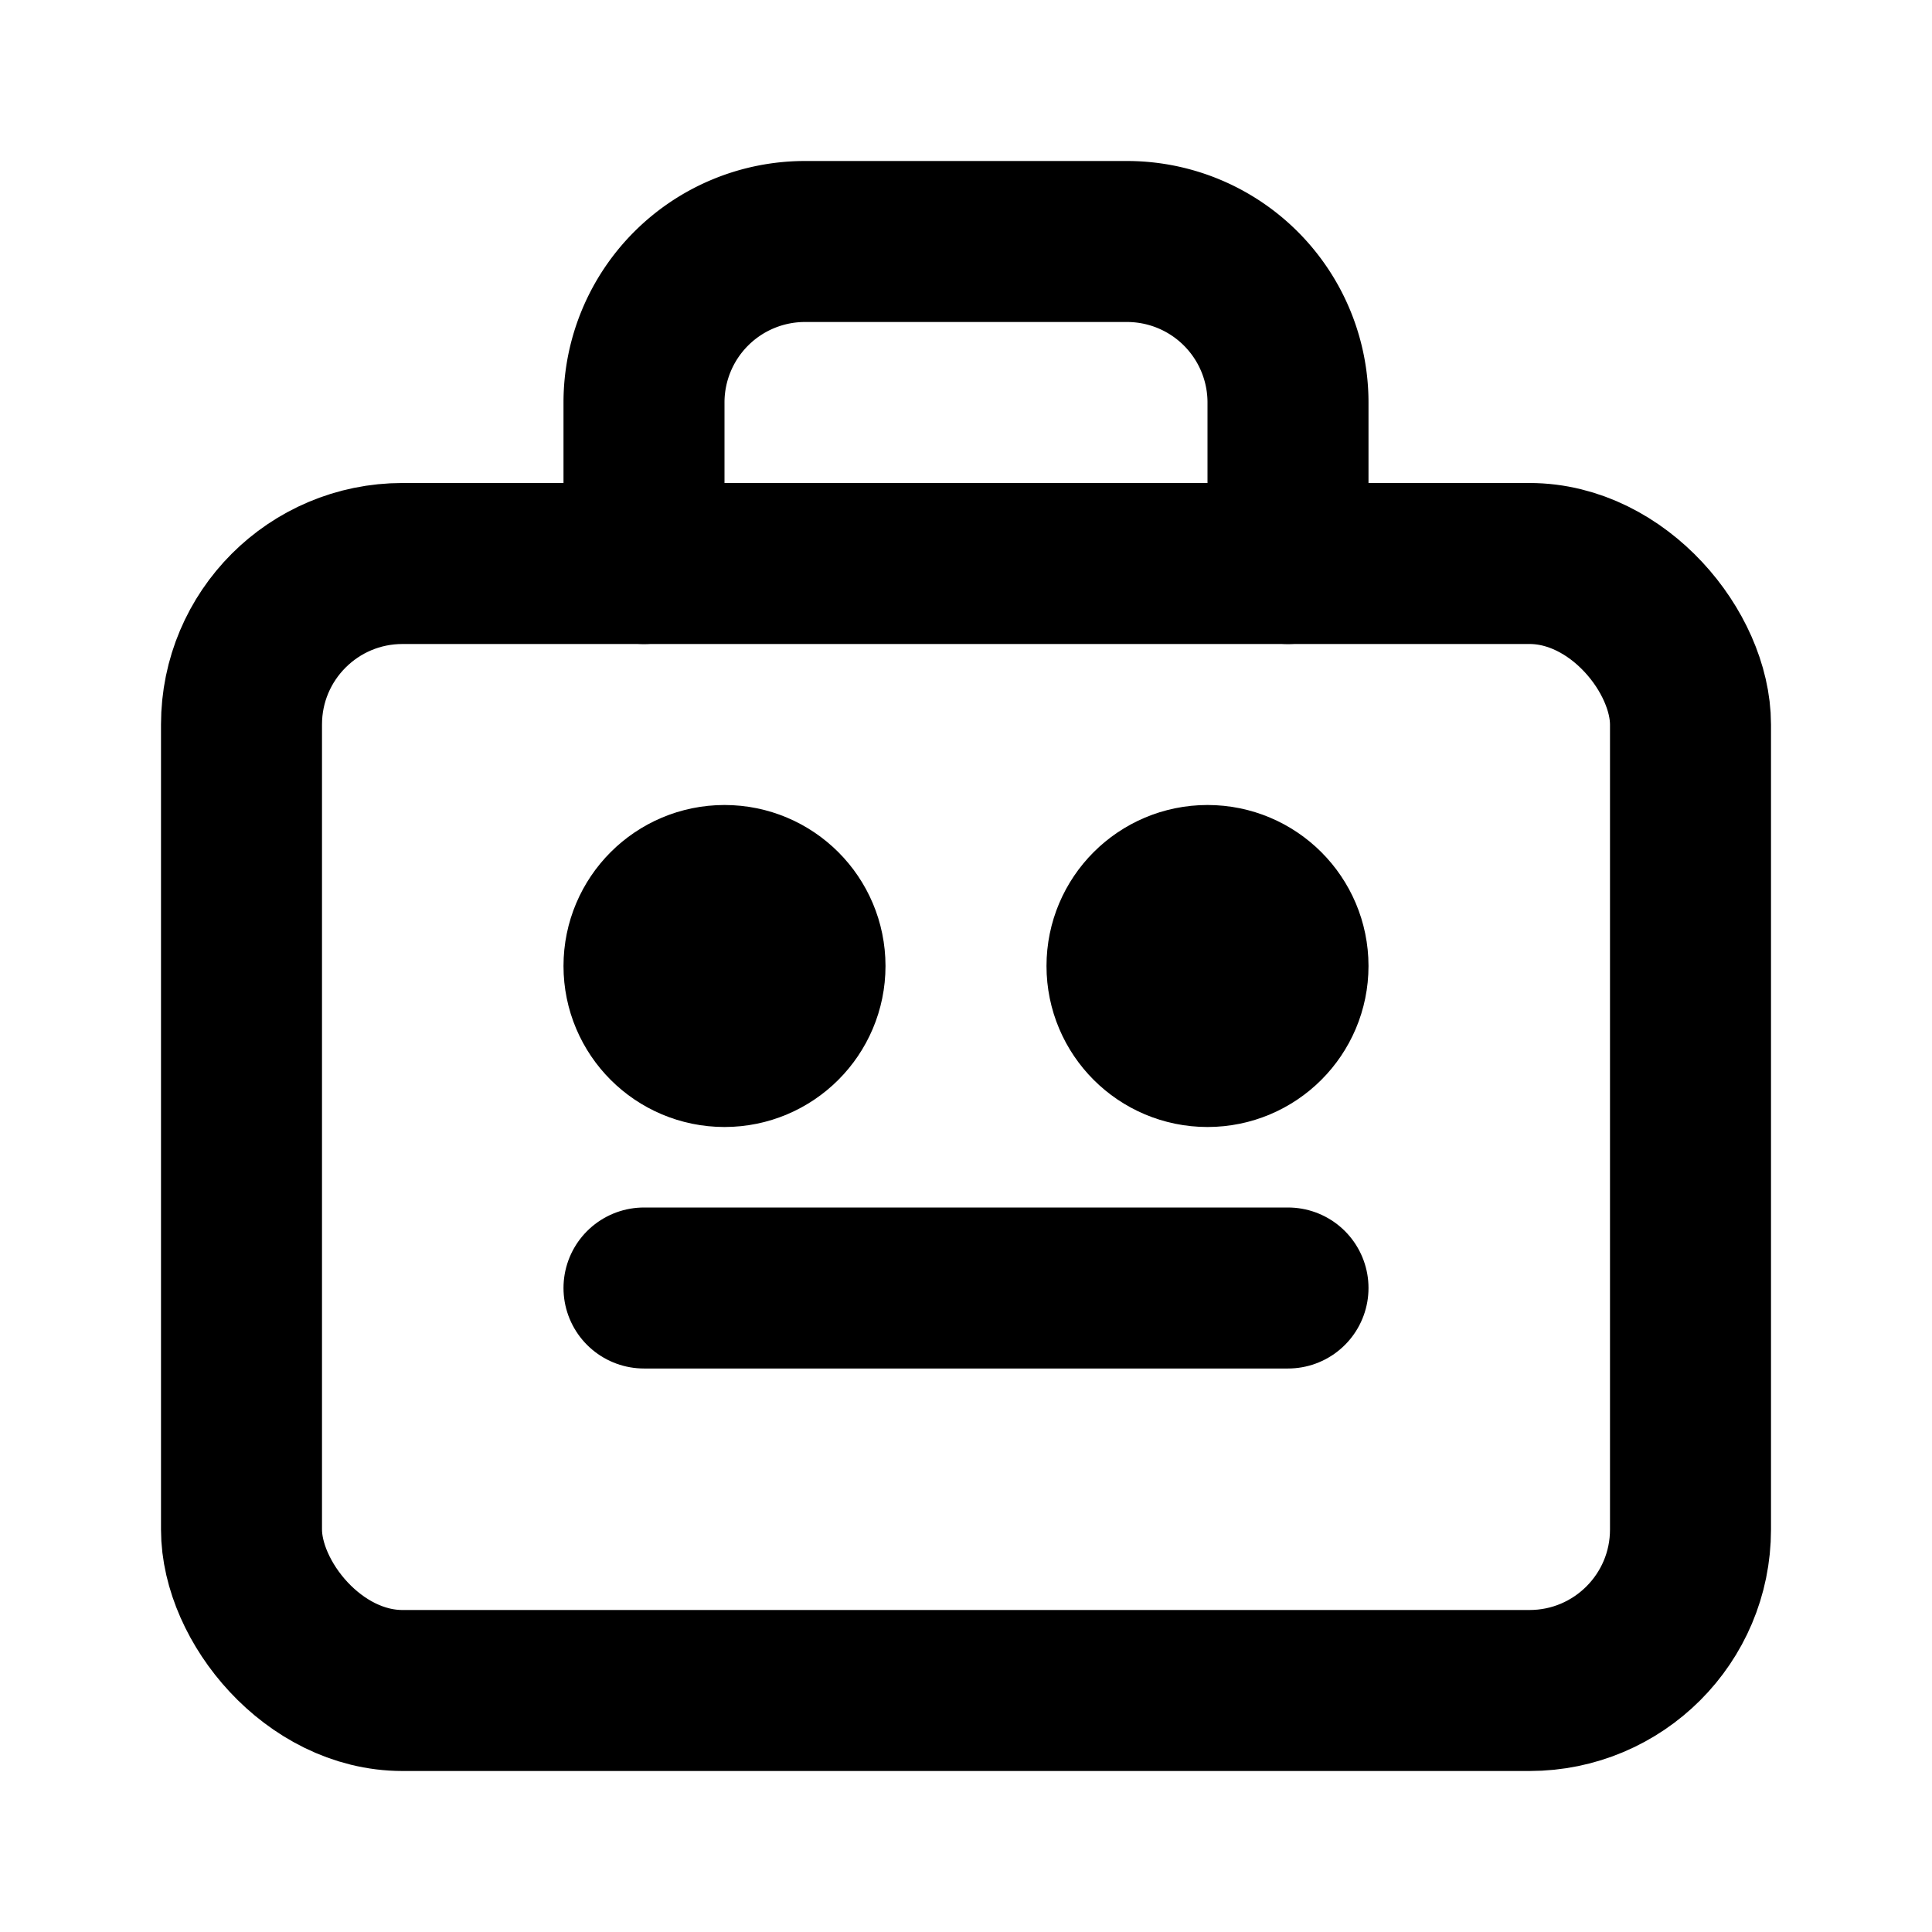
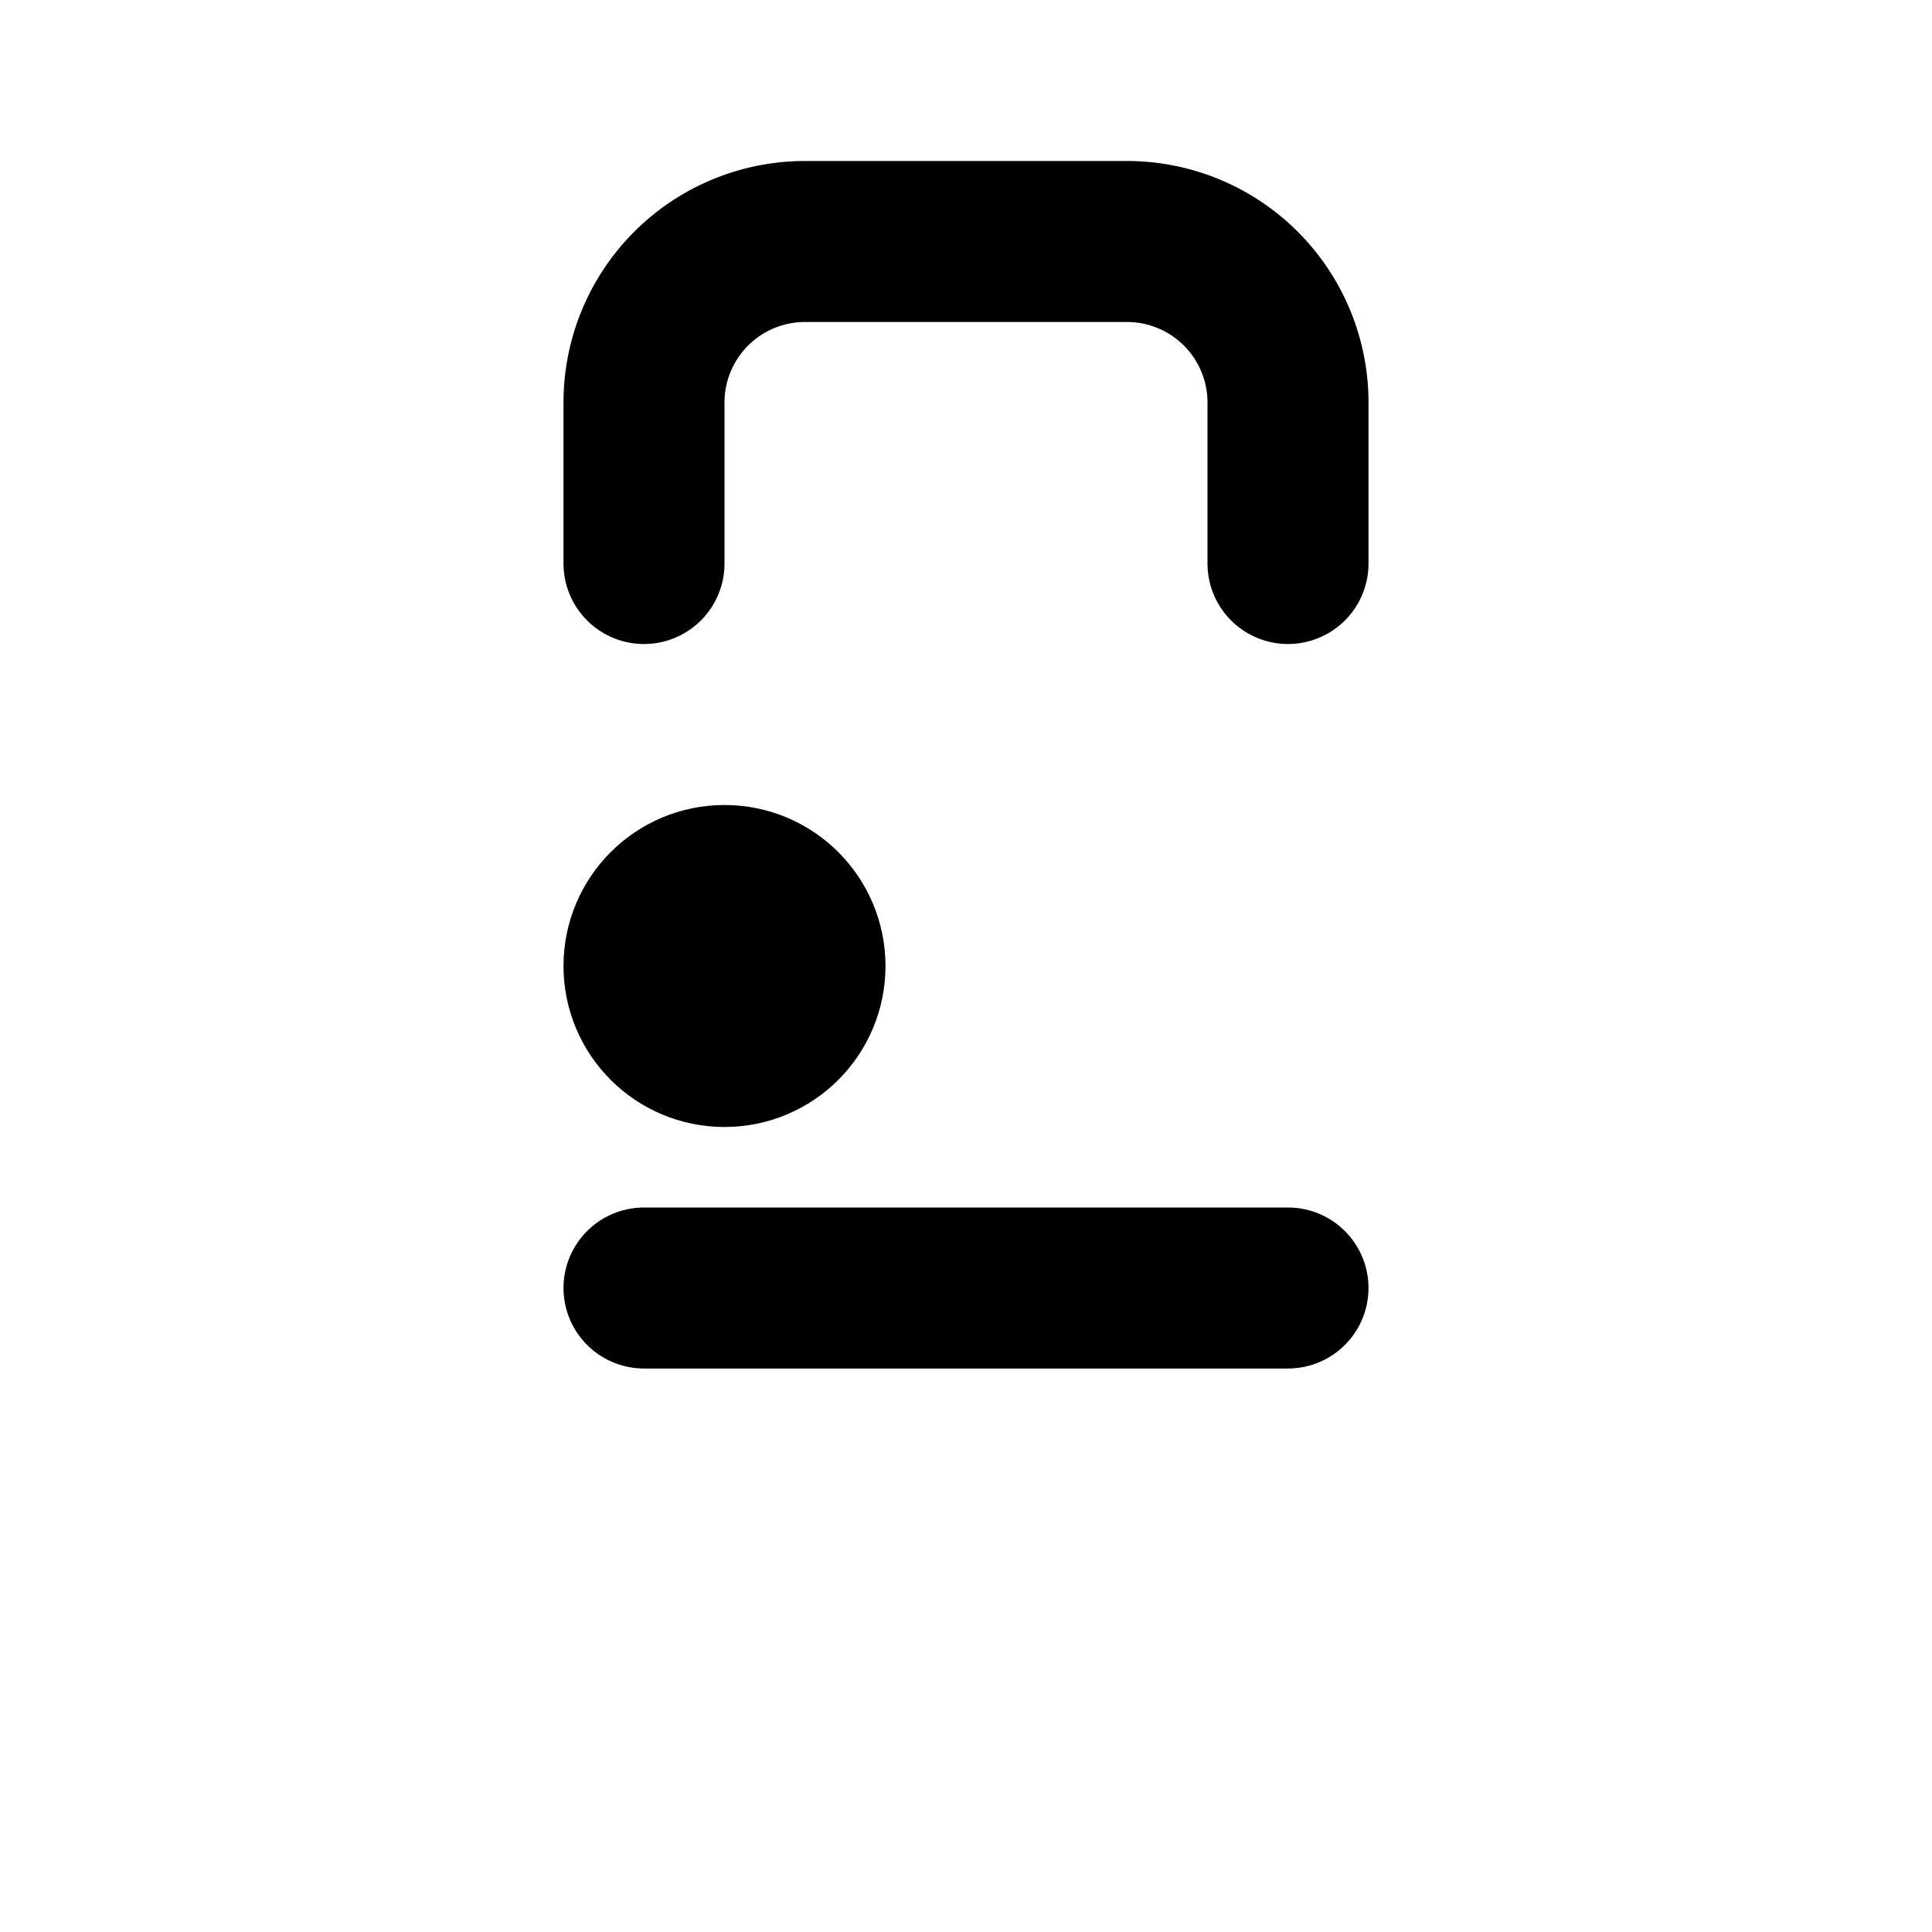
<svg xmlns="http://www.w3.org/2000/svg" width="24" height="24" viewBox="0 0 24 24" fill="none" stroke="currentColor" stroke-width="2" stroke-linecap="round" stroke-linejoin="round">
-   <rect x="3" y="7" width="18" height="14" rx="2" />
  <path d="M8 7V5a2 2 0 0 1 2-2h4a2 2 0 0 1 2 2v2" />
  <circle cx="9" cy="12" r="1" />
-   <circle cx="15" cy="12" r="1" />
  <path d="M8 16h8" />
</svg>